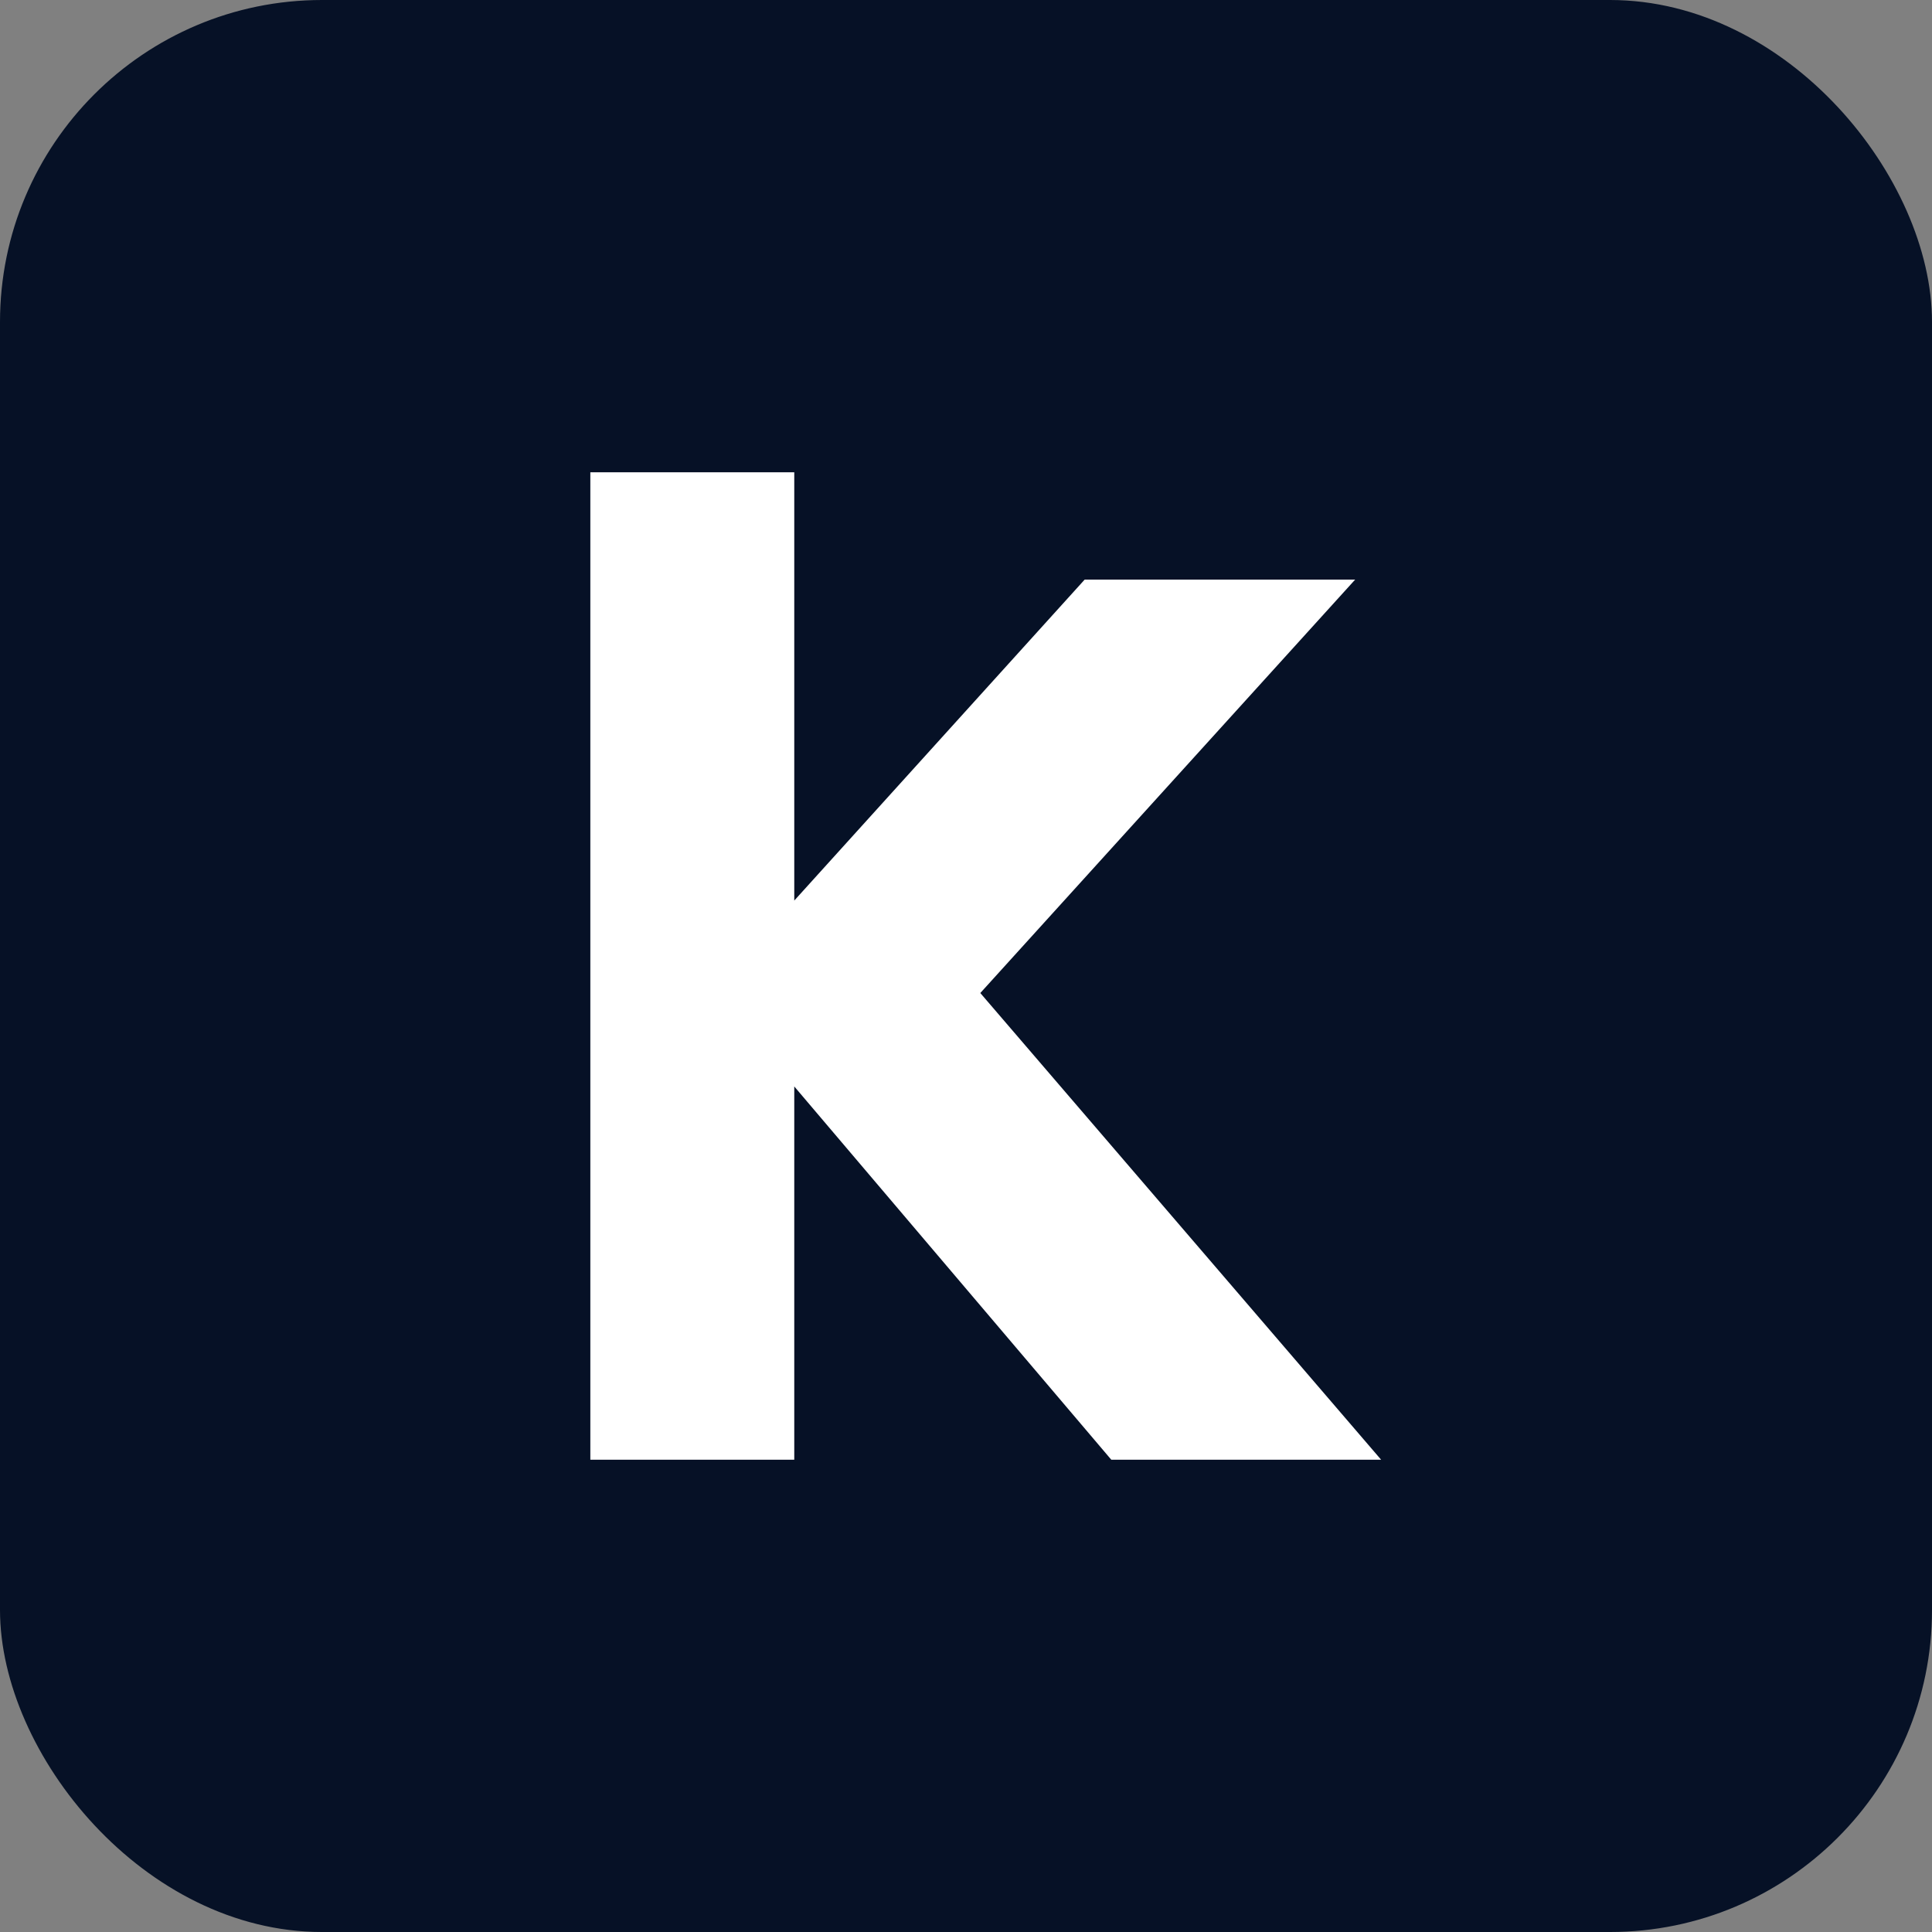
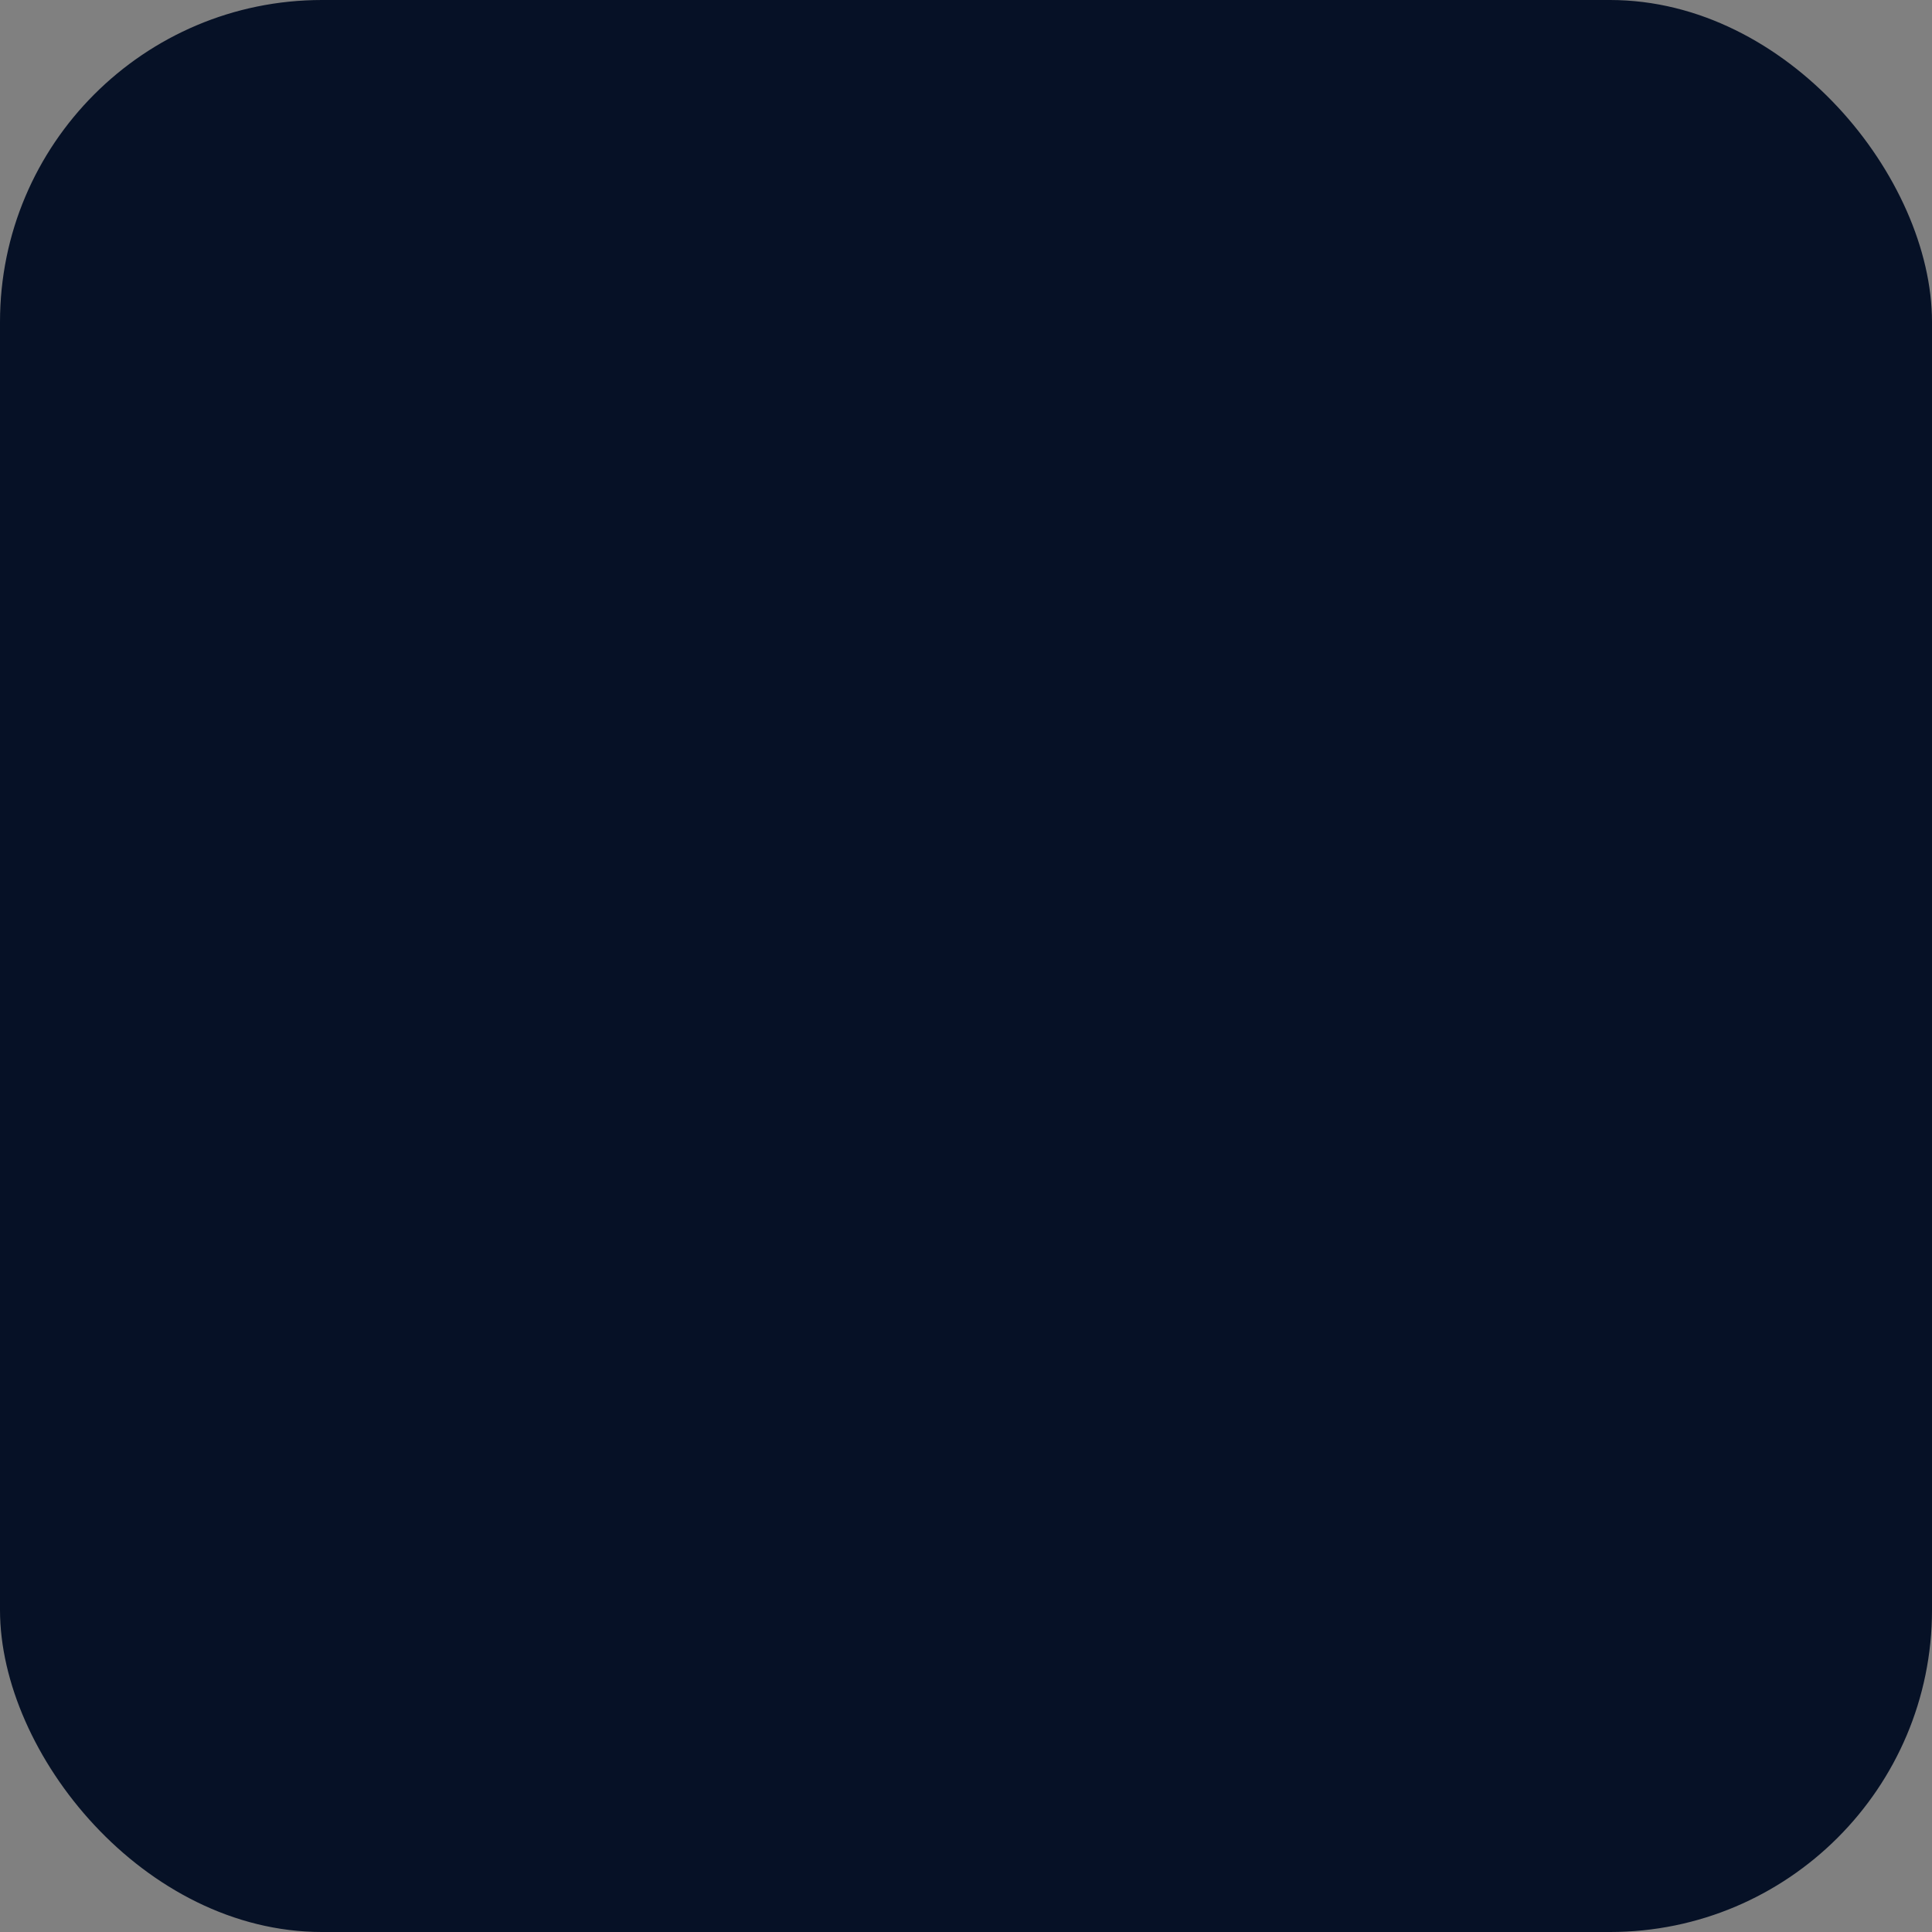
<svg xmlns="http://www.w3.org/2000/svg" width="180" height="180" viewBox="0 0 180 180">
  <rect x="0" y="0" width="180" height="180" fill="#808080" stroke="none" />
  <rect width="180" height="180" rx="30" fill="#061126" />
-   <path d="M56 45v90h17v-36.5l31 36.5h22.5l-36.5-42.5 34-37.5h-22.5l-28.5 31.5V45z" fill="white" stroke="white" stroke-width="2" />
</svg>